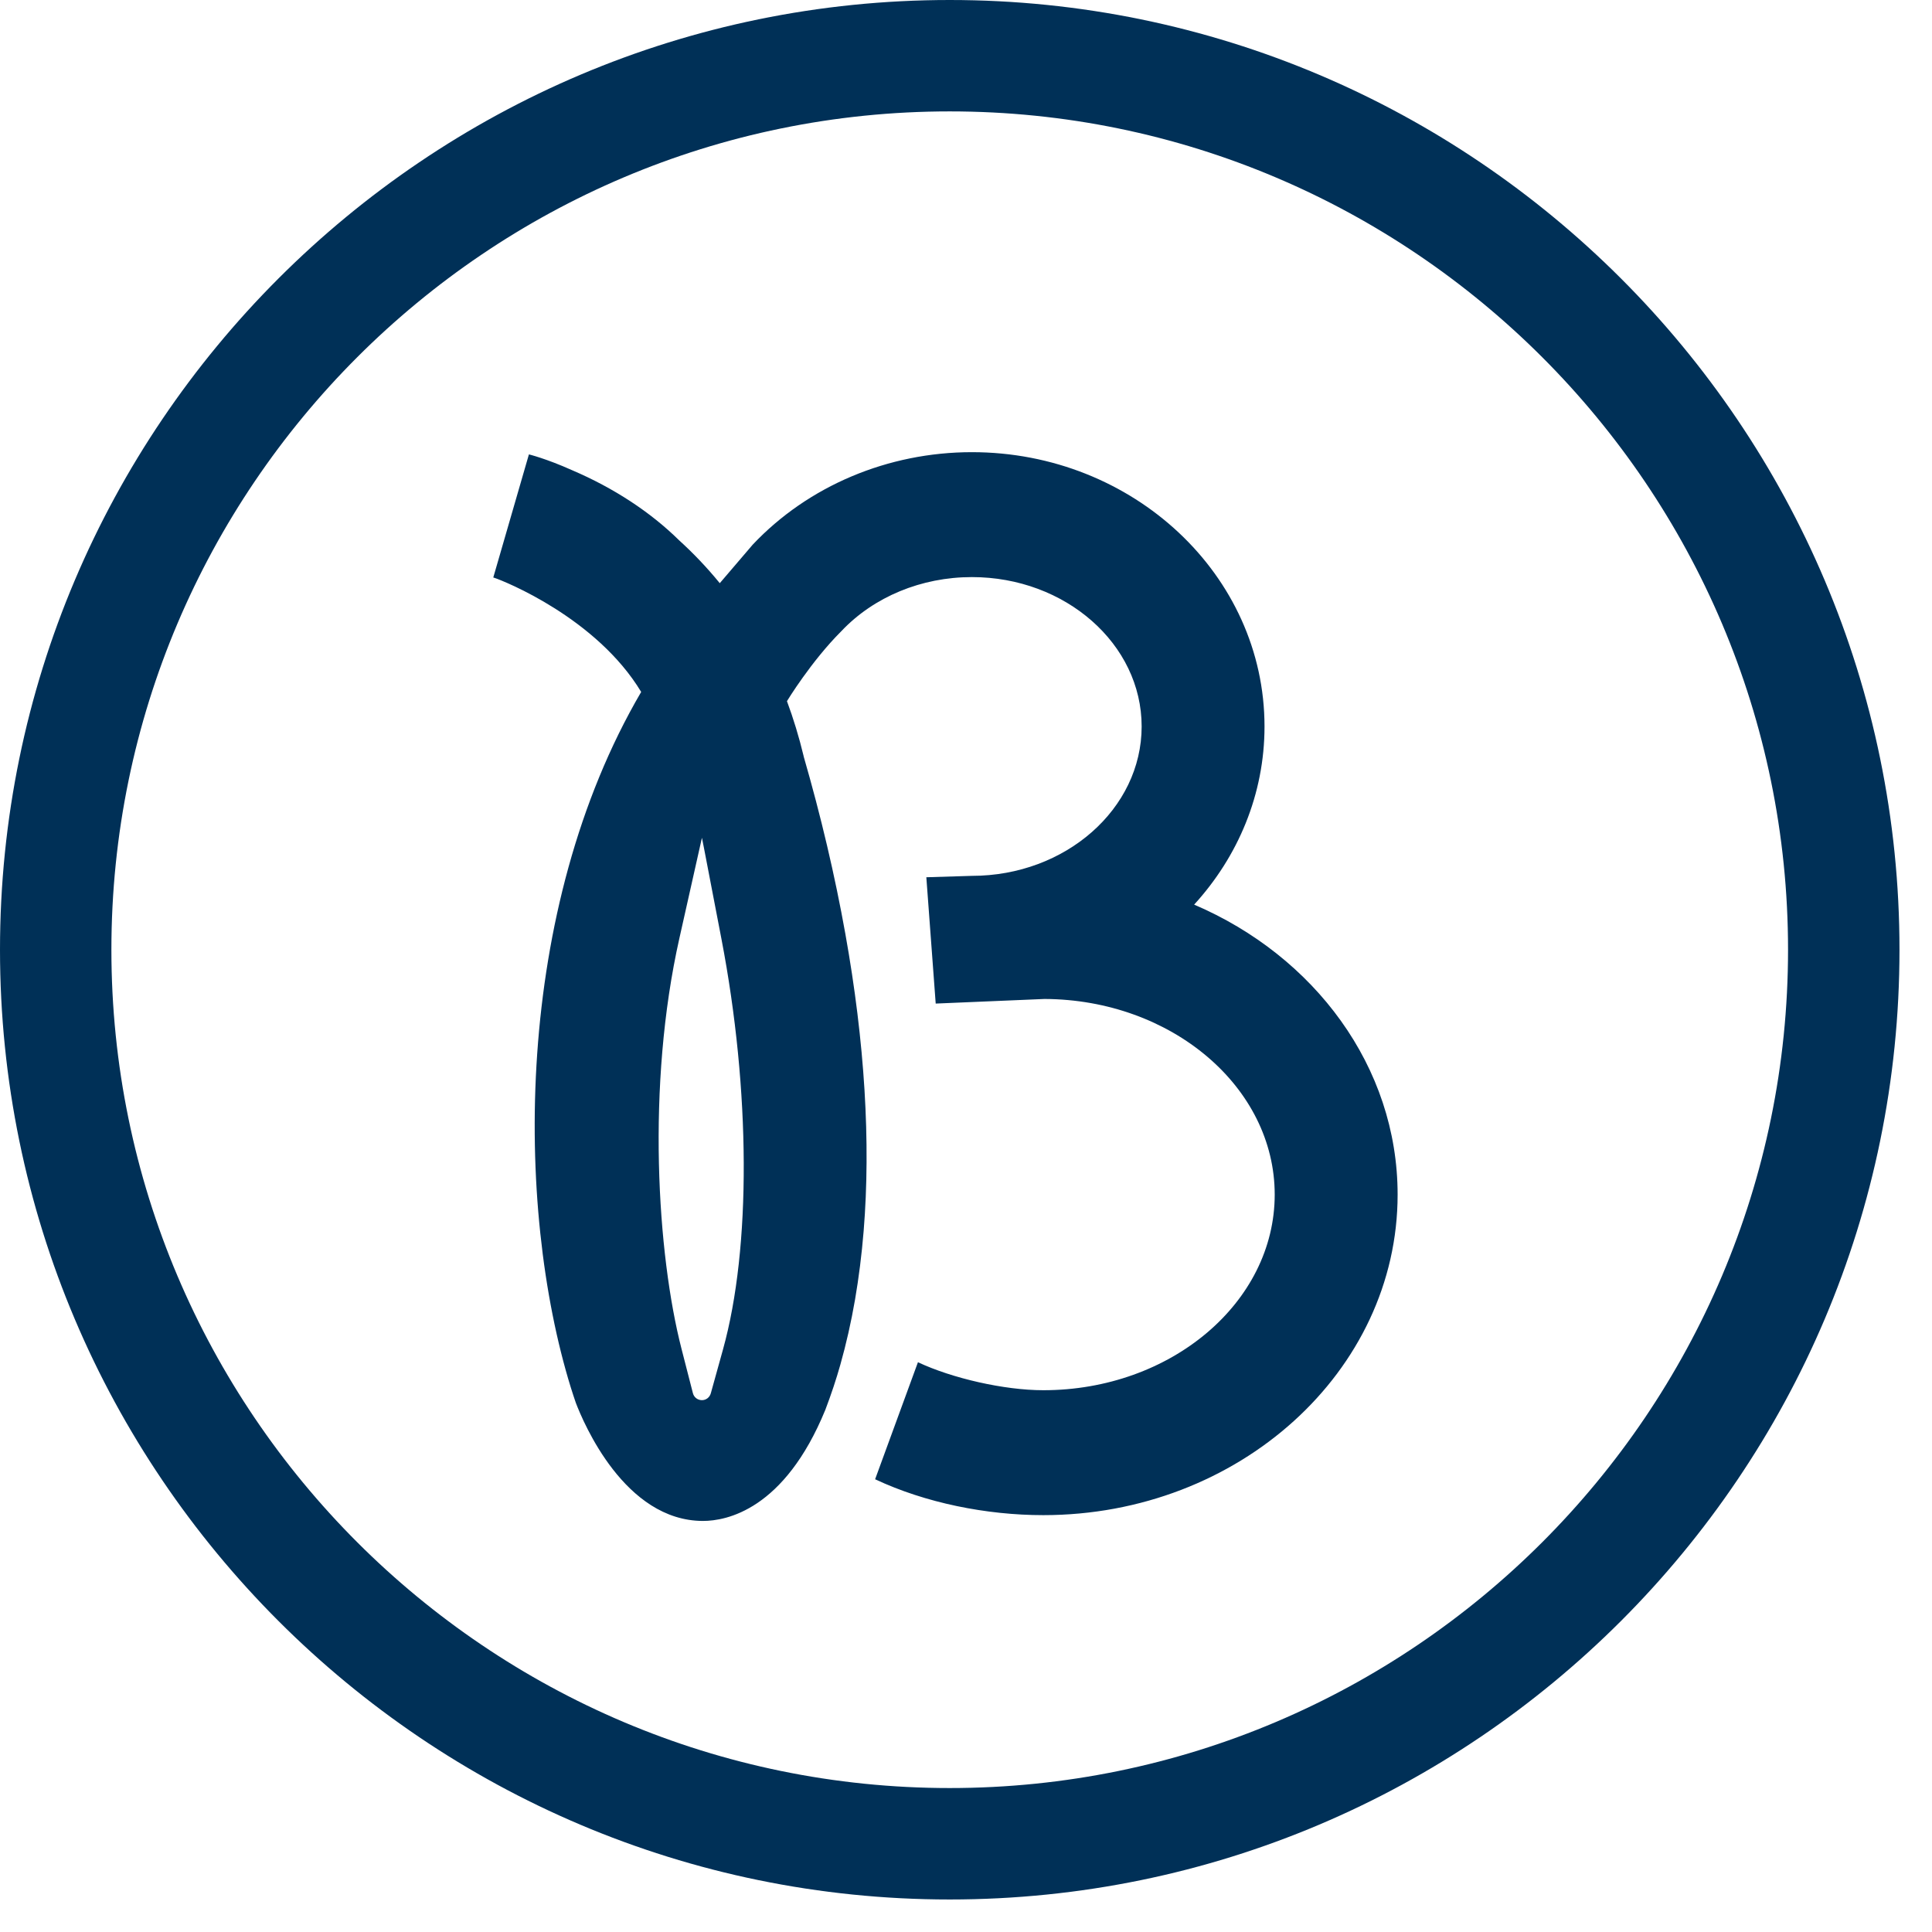
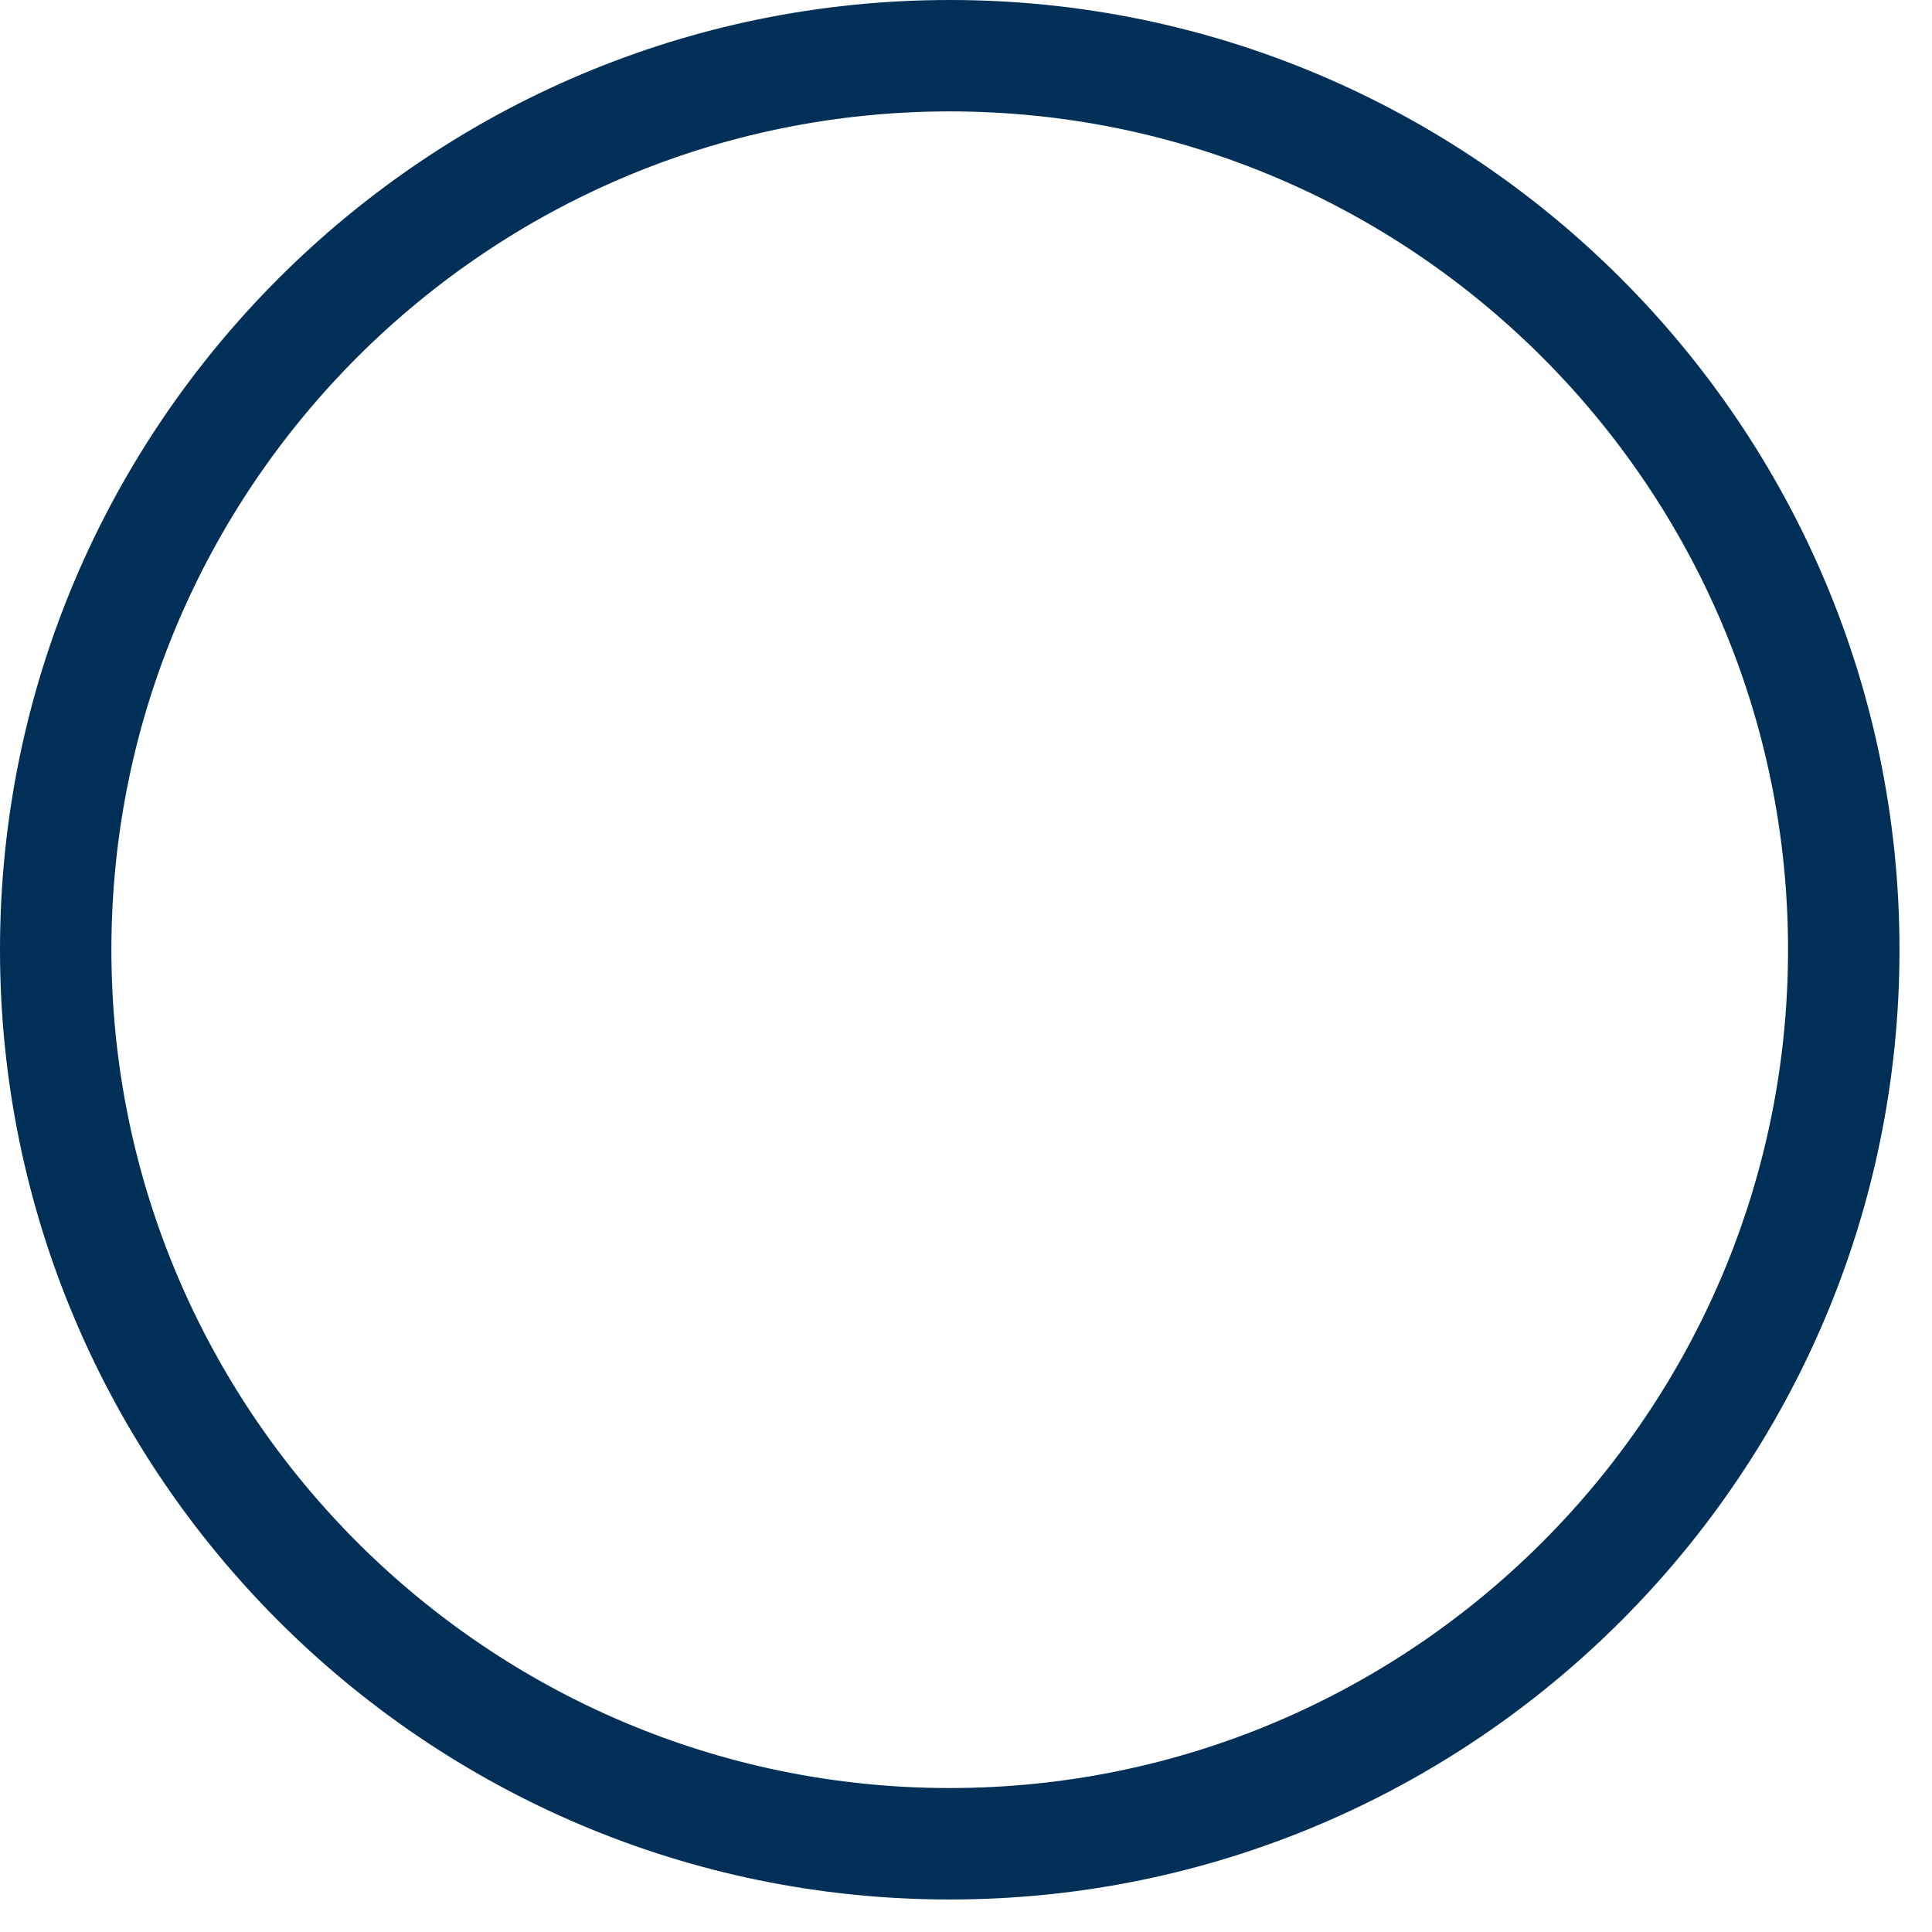
<svg xmlns="http://www.w3.org/2000/svg" width="47" height="47" viewBox="0 0 47 47" fill="none">
  <path fill-rule="evenodd" clip-rule="evenodd" d="M23.104 2.71C11.859 2.71 2.71 11.859 2.71 23.104C2.71 34.35 11.859 43.498 23.104 43.498C34.35 43.498 43.498 34.35 43.498 23.104C43.498 11.859 34.35 2.71 23.104 2.71ZM0 23.104C0 10.364 10.364 0 23.104 0C35.844 0 46.209 10.364 46.209 23.104C46.209 35.844 35.844 46.209 23.104 46.209C10.364 46.209 0 35.844 0 23.104Z" fill="#003057" />
-   <path fill-rule="evenodd" clip-rule="evenodd" d="M17.589 32.826L17.292 33.895C17.264 33.995 17.177 34.062 17.075 34.062C16.969 34.061 16.882 33.992 16.856 33.891L16.58 32.816C15.989 30.518 15.721 26.411 16.528 22.823L17.076 20.381C17.092 20.463 17.11 20.543 17.125 20.627L17.55 22.839C18.26 26.53 18.275 30.356 17.589 32.826ZM29.05 22.007C30.116 20.84 30.762 19.326 30.762 17.673C30.762 13.993 27.569 11 23.643 11C21.605 11 19.662 11.819 18.312 13.249L17.51 14.187C17.19 13.795 16.857 13.449 16.522 13.145C15.823 12.457 14.934 11.873 13.916 11.438C13.285 11.155 12.867 11.054 12.867 11.054L12 14.049C12.009 14.051 12.018 14.055 12.027 14.057C12.267 14.136 14.513 15.034 15.598 16.833C12.495 22.137 12.527 29.352 13.886 33.754C13.925 33.882 13.967 34.004 14.008 34.126C14.193 34.611 15.196 37 17.103 37C17.665 37 19.079 36.736 20.078 34.297C20.224 33.912 20.344 33.551 20.444 33.196C20.585 32.696 20.706 32.164 20.801 31.613C20.892 31.084 20.963 30.523 21.01 29.947C21.186 27.785 21.037 25.353 20.565 22.718C20.312 21.304 19.971 19.854 19.549 18.395L19.551 18.397C19.437 17.922 19.3 17.477 19.145 17.059L19.144 17.058C19.144 17.058 19.73 16.09 20.468 15.354L20.468 15.354C21.258 14.518 22.415 14.039 23.643 14.039C25.921 14.039 27.773 15.669 27.773 17.673C27.773 19.677 25.921 21.307 23.643 21.307L22.535 21.341L22.763 24.414L25.41 24.302C28.501 24.315 31.01 26.445 31.01 29.061C31.01 31.685 28.485 33.82 25.381 33.82C24.427 33.82 23.16 33.529 22.331 33.139L21.289 35.986C22.509 36.56 23.996 36.859 25.381 36.859C30.133 36.859 34 33.361 34 29.061C34 25.948 31.973 23.256 29.05 22.007Z" fill="#003057" />
</svg>